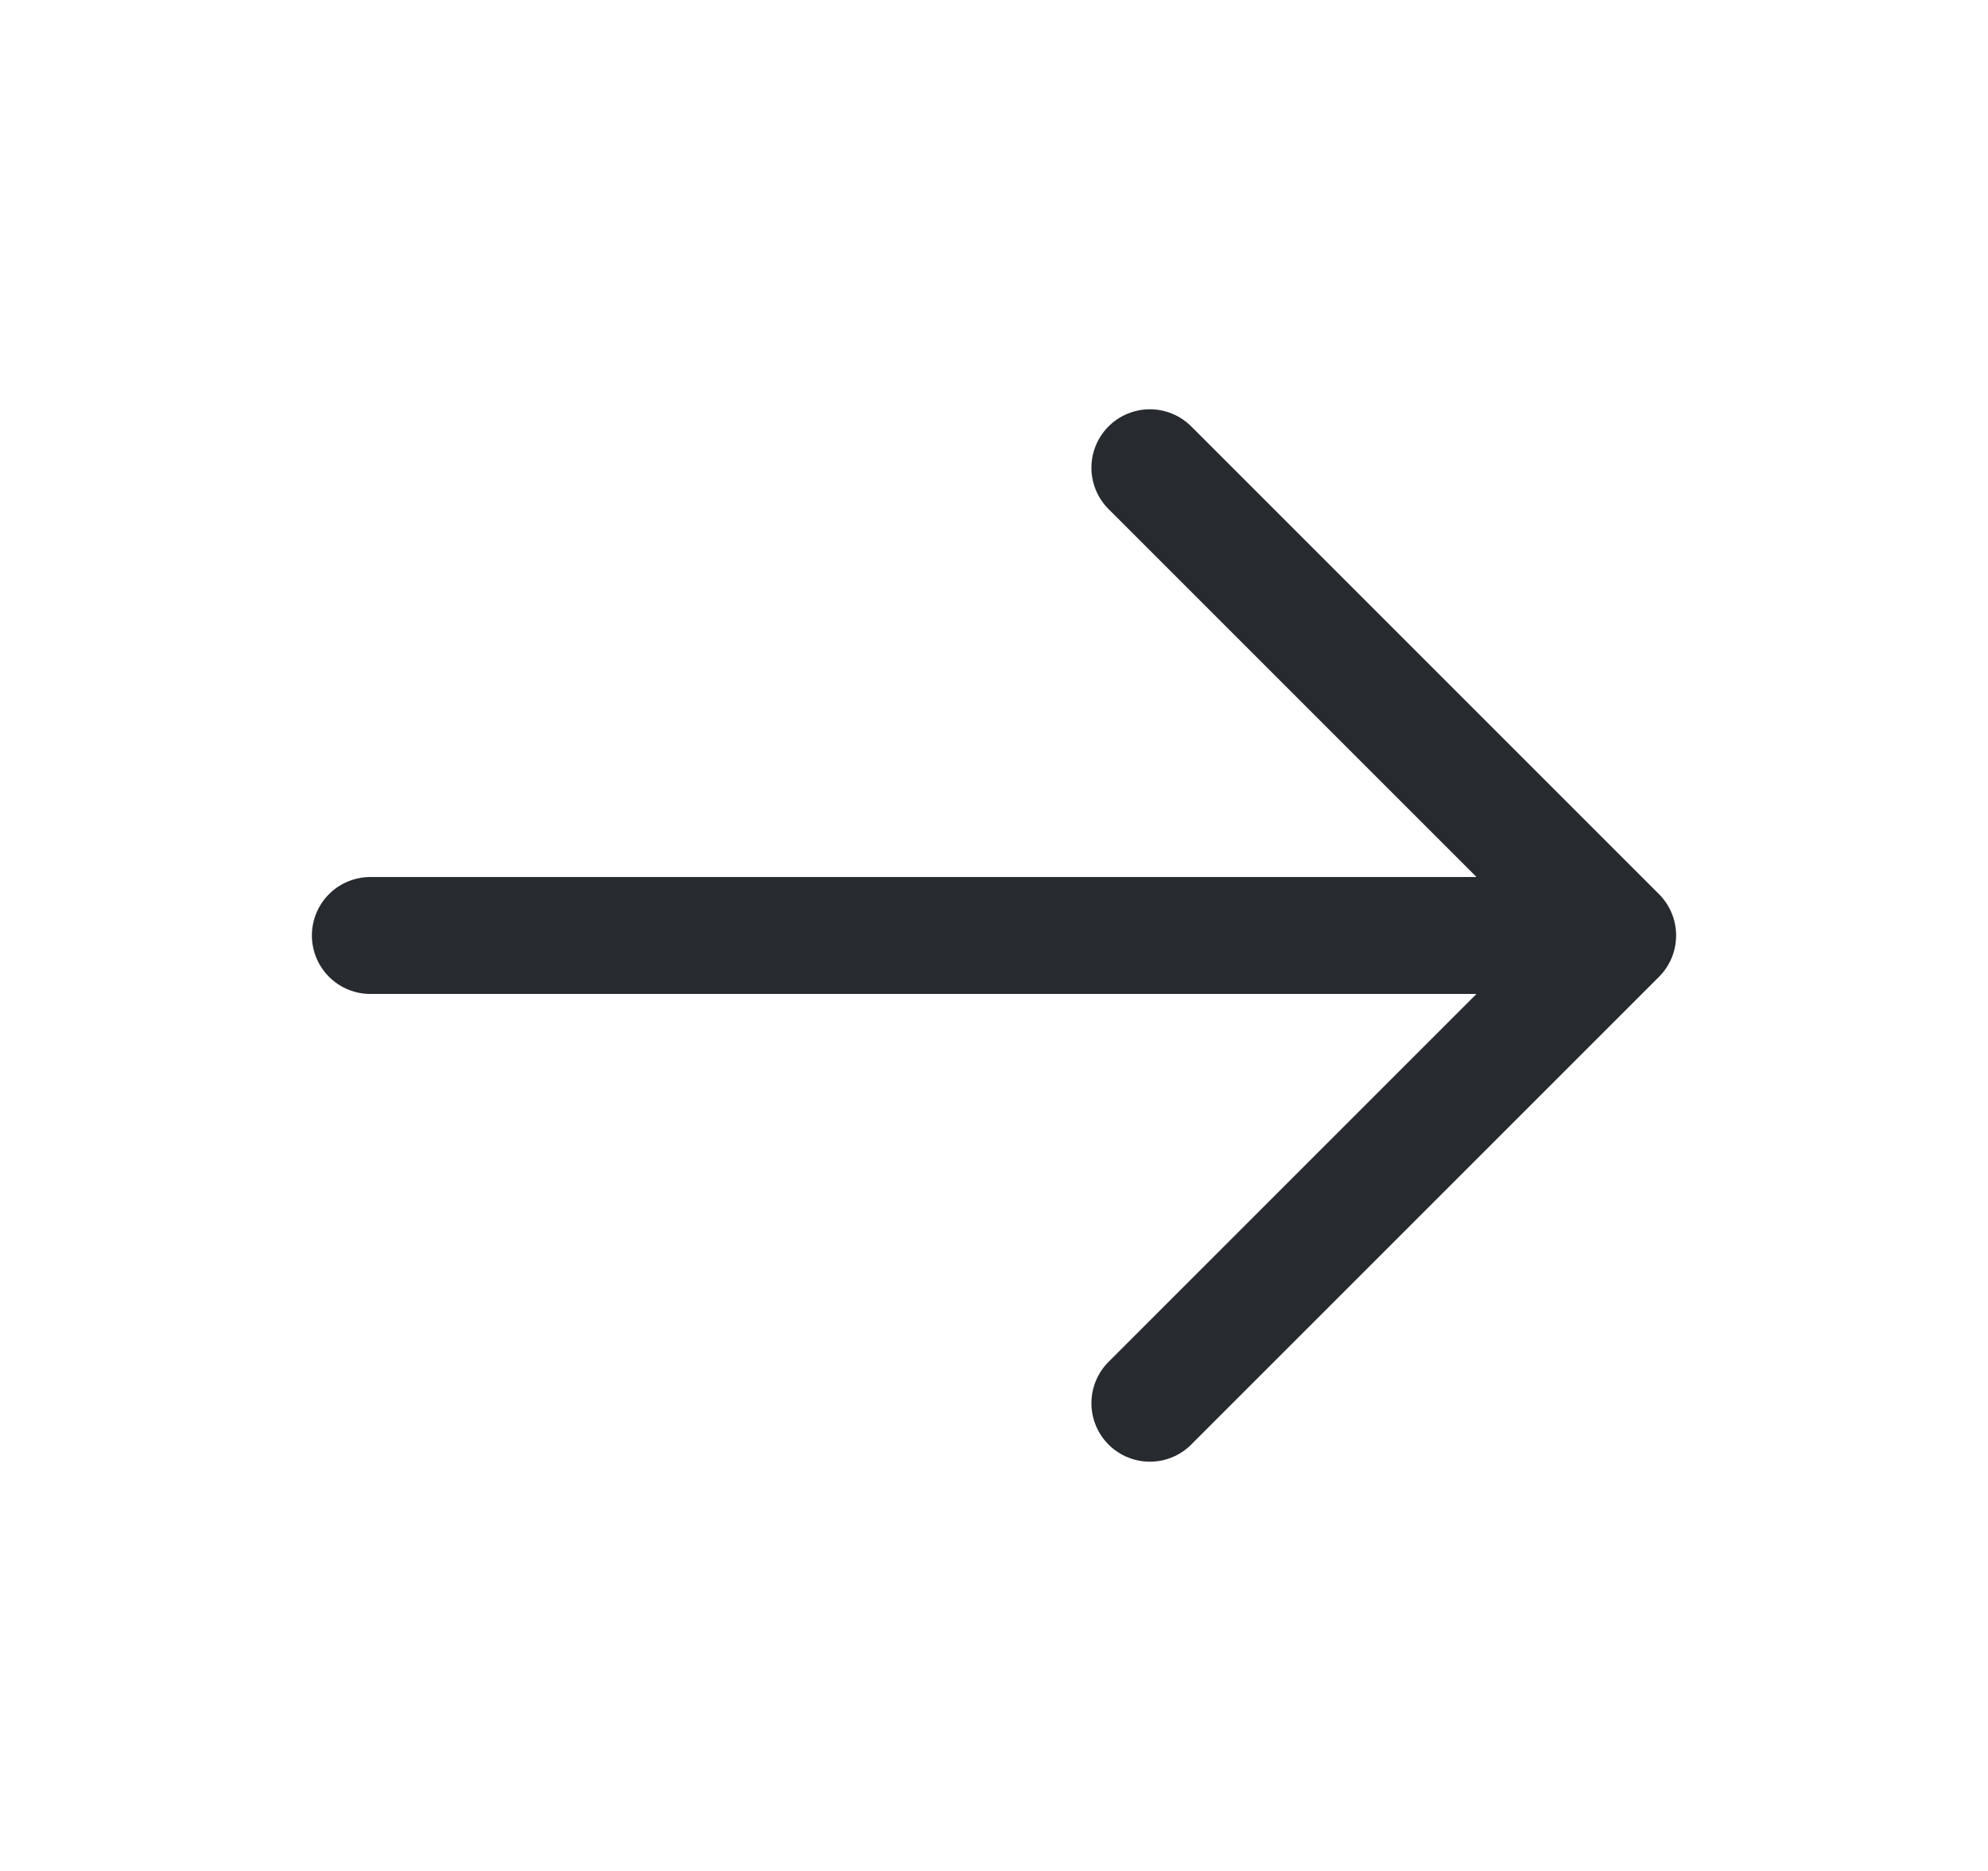
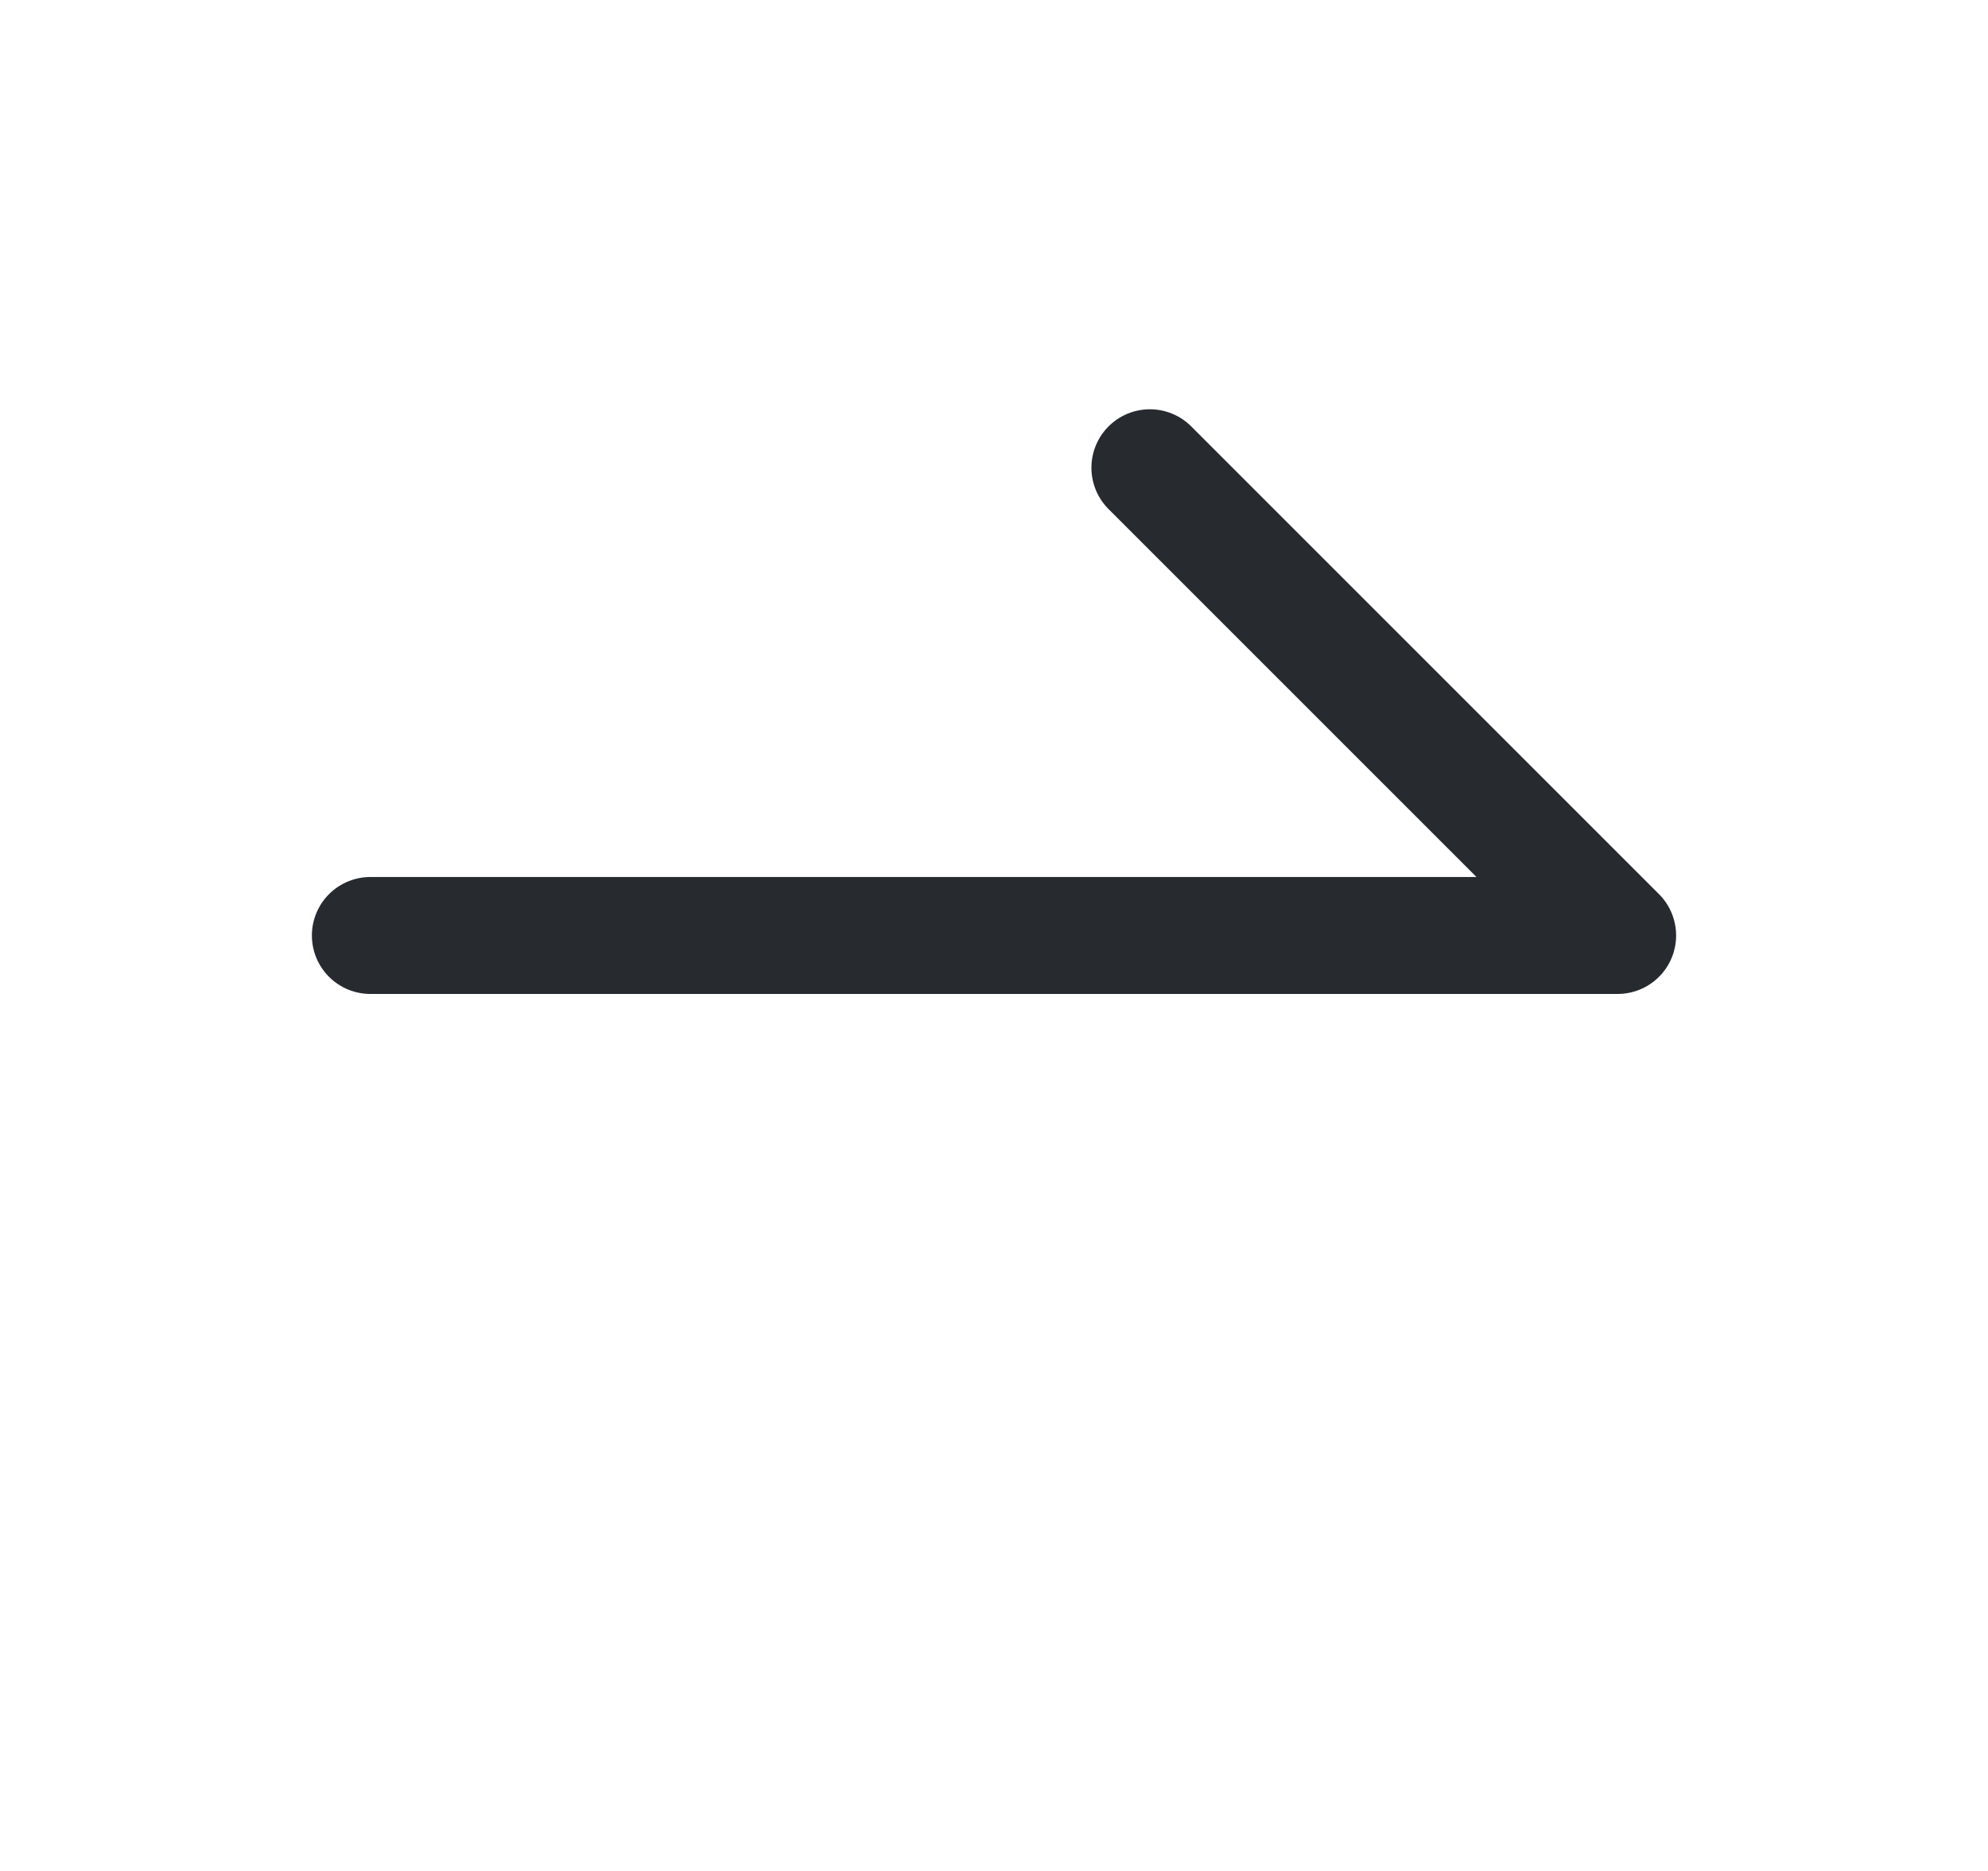
<svg xmlns="http://www.w3.org/2000/svg" width="17" height="16" viewBox="0 0 17 16" fill="none">
-   <path d="M3.167 8H13.833M13.833 8L9.833 4M13.833 8L9.833 12" stroke="#272B30" stroke-linecap="round" stroke-linejoin="round" />
+   <path d="M3.167 8H13.833M13.833 8L9.833 4M13.833 8" stroke="#272B30" stroke-linecap="round" stroke-linejoin="round" />
</svg>